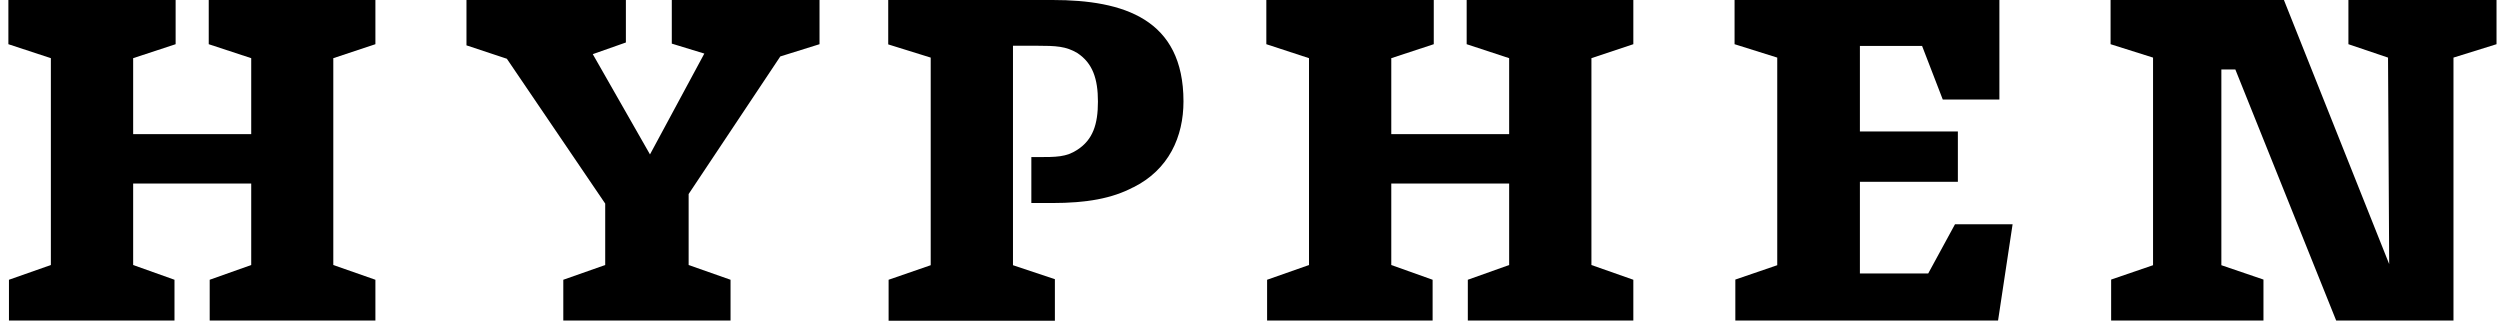
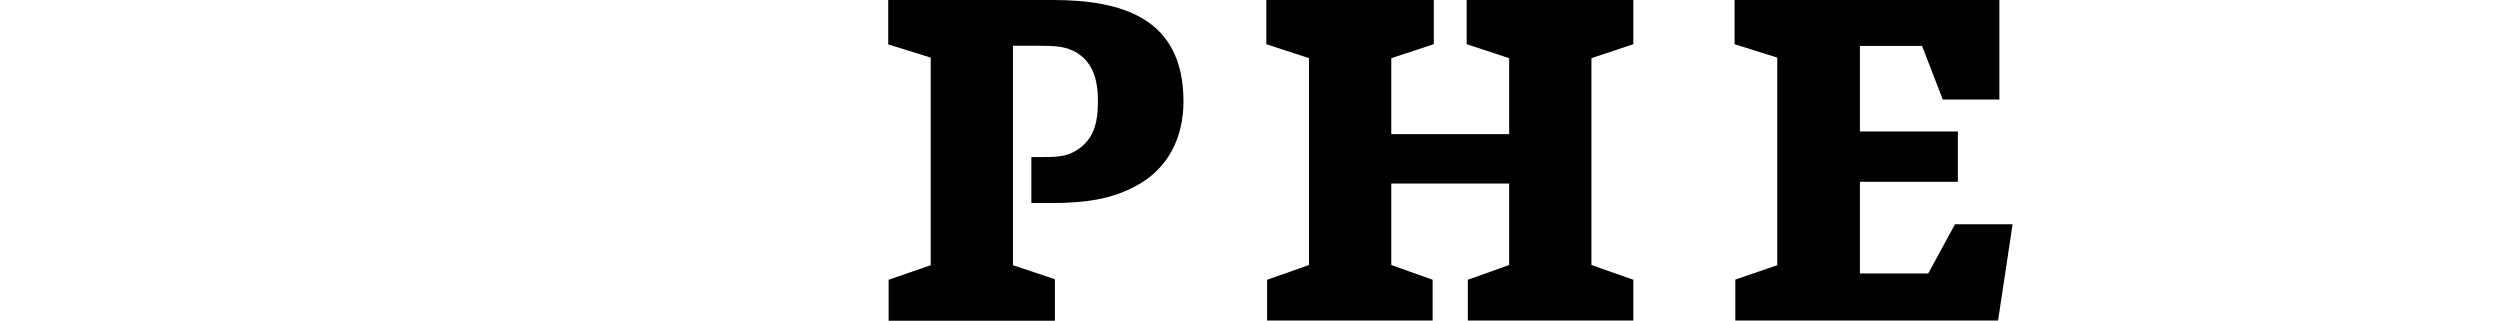
<svg xmlns="http://www.w3.org/2000/svg" width="156" height="20" viewBox="0 0 156 20" fill="none">
  <g clip-path="url(#clip0_313_7854)">
-     <path d="M20.798 3.63V16.537L23.425 17.457V20H13.085V17.457L15.676 16.537V11.451H8.309V16.537L10.888 17.457V20H0.559V17.457L3.174 16.537V3.63L0.523 2.758V0H10.959V2.758L8.309 3.63V8.37H15.676V3.63L13.025 2.758V0H23.425V2.758L20.798 3.63Z" fill="black" />
-     <path d="M48.691 3.522L42.971 12.107V16.537L45.586 17.457V20H35.15V17.457L37.765 16.537V12.704L31.628 3.666L29.108 2.83V0H39.055V2.651L36.989 3.379L40.559 9.636L43.95 3.343L41.92 2.722V0H51.138V2.758L48.691 3.522Z" fill="black" />
    <path d="M70.709 11.69C69.395 12.382 67.819 12.669 65.646 12.669H64.356V9.803H64.679C65.932 9.803 66.529 9.803 67.222 9.349C68.201 8.716 68.511 7.749 68.511 6.34C68.511 4.931 68.189 3.94 67.222 3.307C66.517 2.89 65.92 2.854 64.679 2.854H63.21V16.549L65.825 17.421V20.012H55.449V17.457L58.076 16.549V3.594L55.425 2.77V0H65.682C70.112 0 73.849 1.182 73.849 6.328C73.849 8.525 72.941 10.591 70.697 11.701" fill="black" />
    <path d="M99.305 3.63V16.537L101.92 17.457V20H91.592V17.457L94.171 16.537V11.451H86.816V16.537L89.395 17.457V20H79.067V17.457L81.682 16.537V3.63L79.019 2.758V0H89.467V2.758L86.816 3.63V8.37H94.171V3.63L91.52 2.758V0H101.92V2.758L99.305 3.63Z" fill="black" />
    <path d="M124.679 20H108.285V17.445L110.9 16.549V3.594L108.237 2.758V0H124.762V6.209H121.228L119.938 2.866H116.058V8.203H122.171V11.343H116.058V17.063H120.321L121.992 13.994H125.586L124.679 20Z" fill="black" />
-     <path d="M153.097 3.594V20H145.777L139.485 4.334H138.613V16.549L141.24 17.445V20H131.735V17.445L134.35 16.549V3.594L131.7 2.758V0H142.517L149.085 16.478L149.013 3.594L146.541 2.758V0H155.783V2.758L153.097 3.594Z" fill="black" />
  </g>
  <defs>
    <clipPath id="clip0_313_7854">
      <rect width="155.26" height="20" fill="white" transform="translate(0.523)" />
    </clipPath>
  </defs>
</svg>